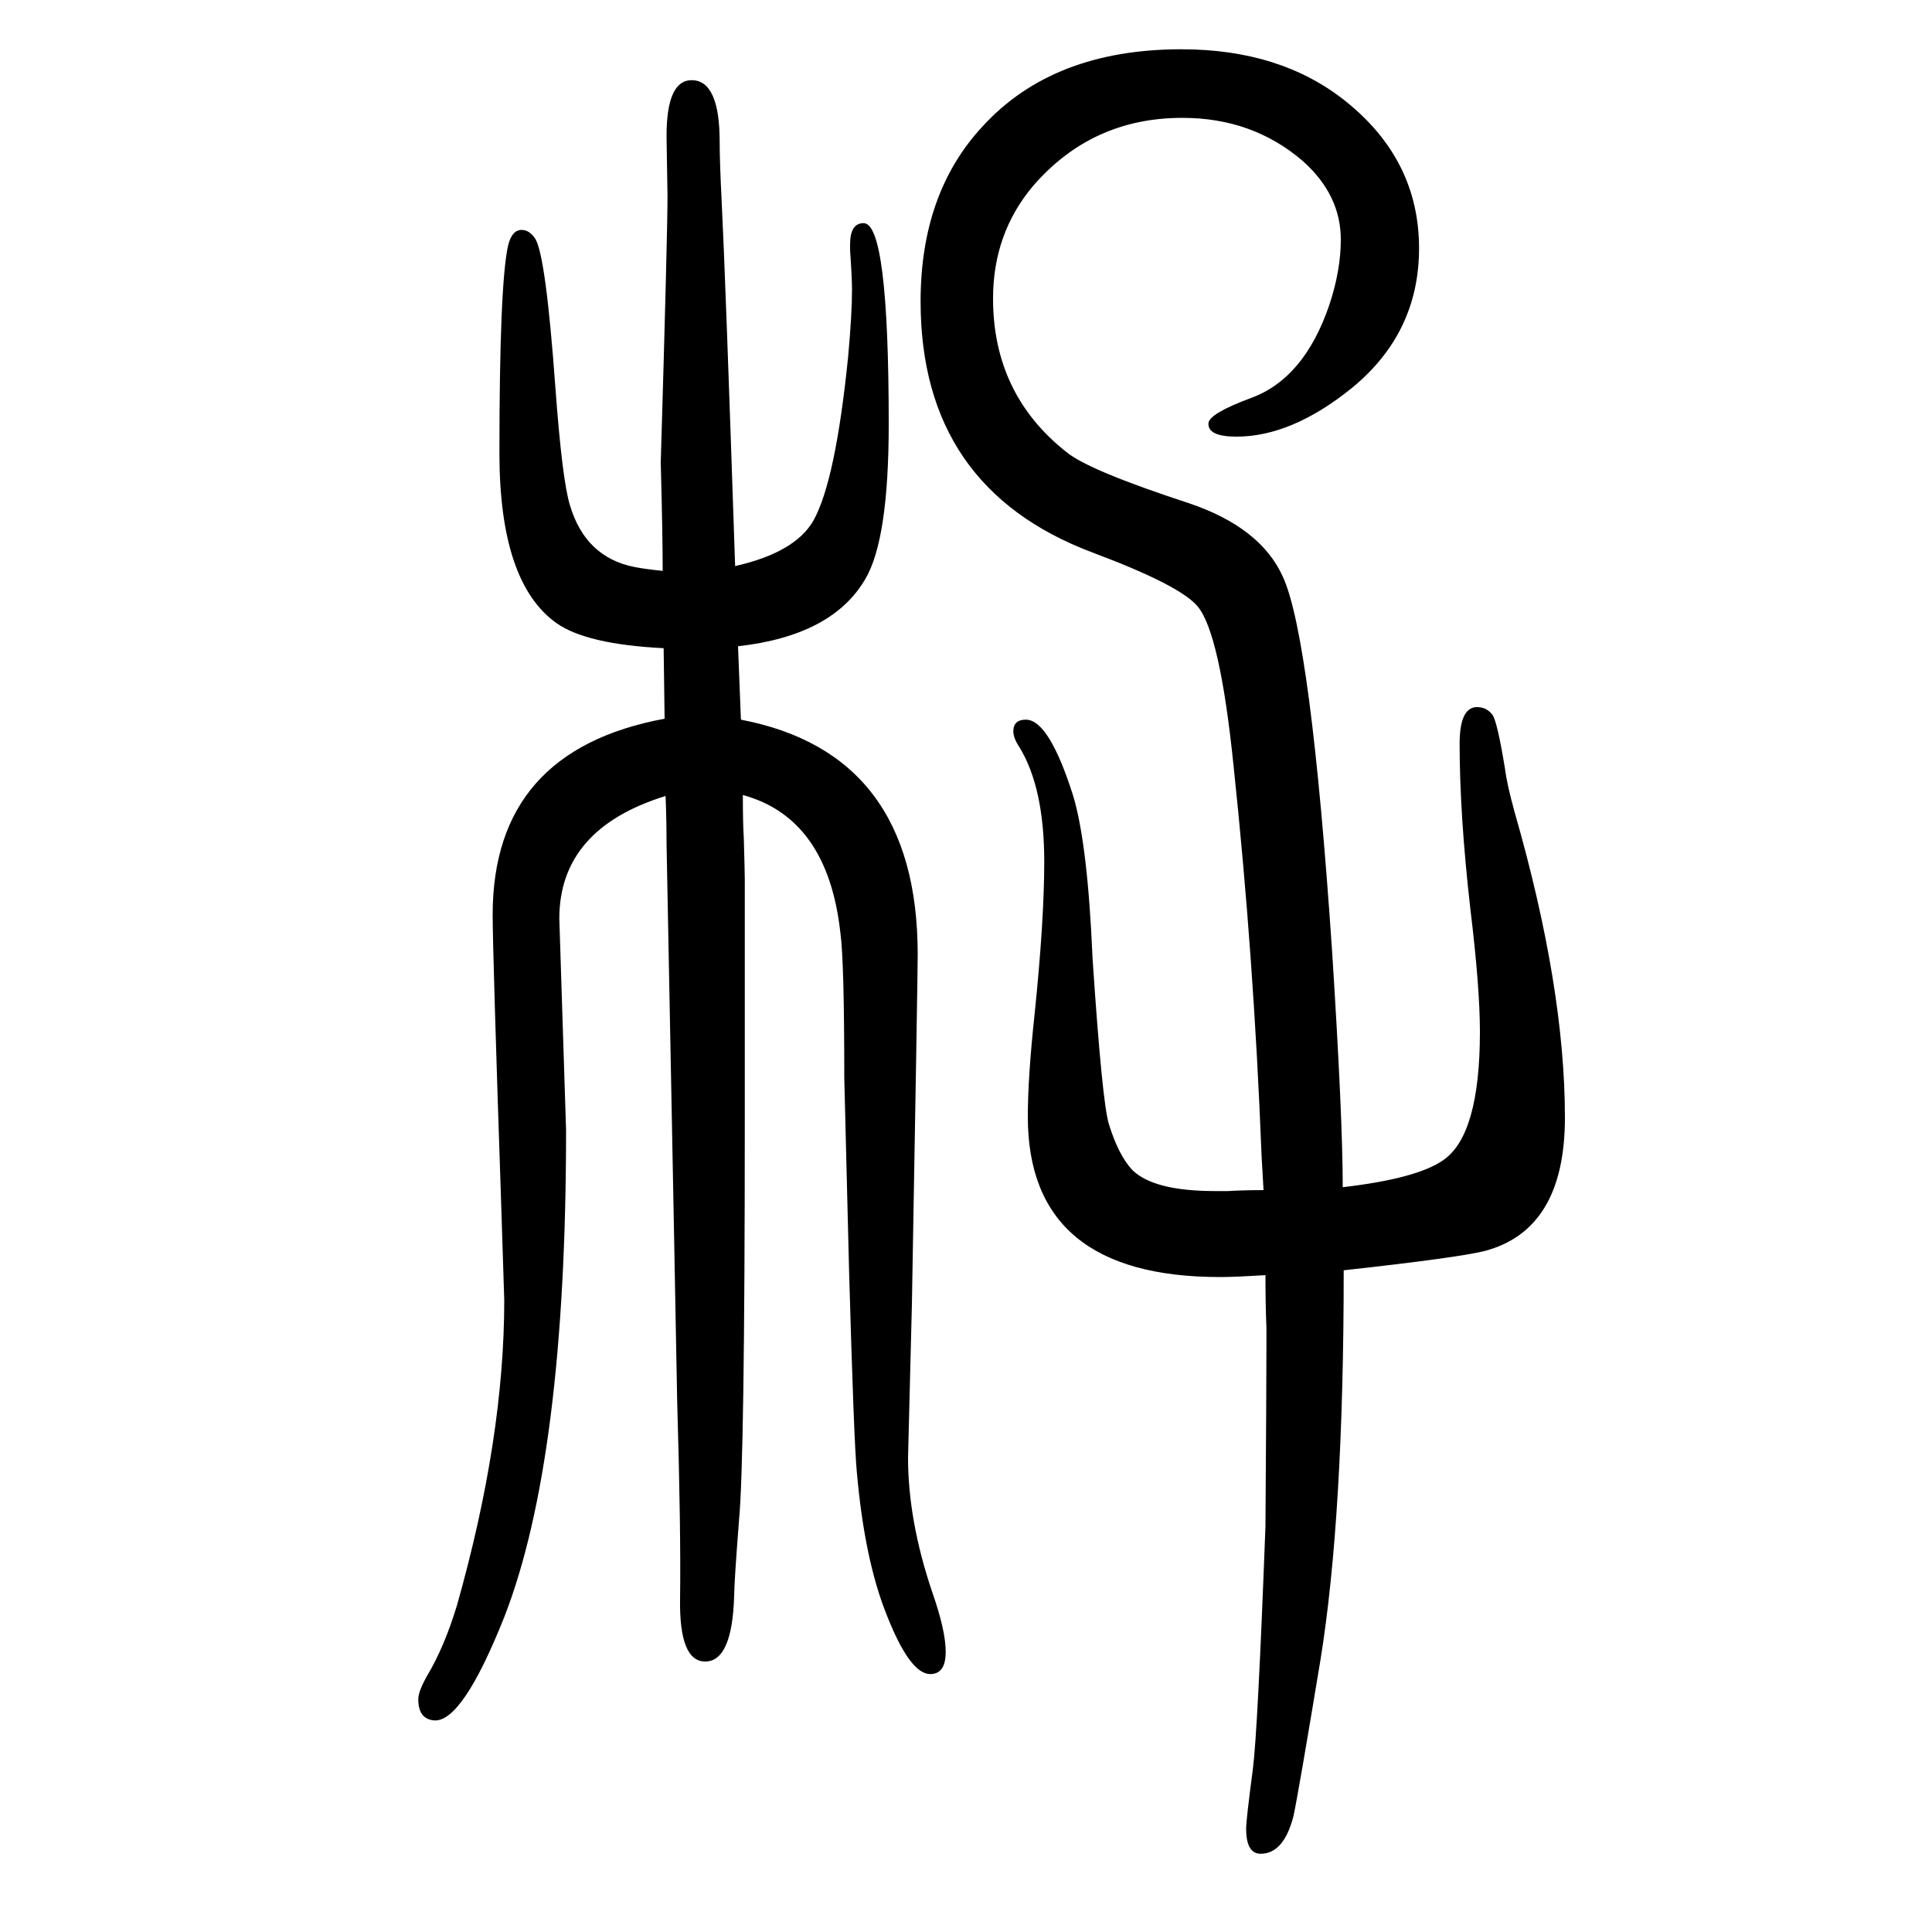
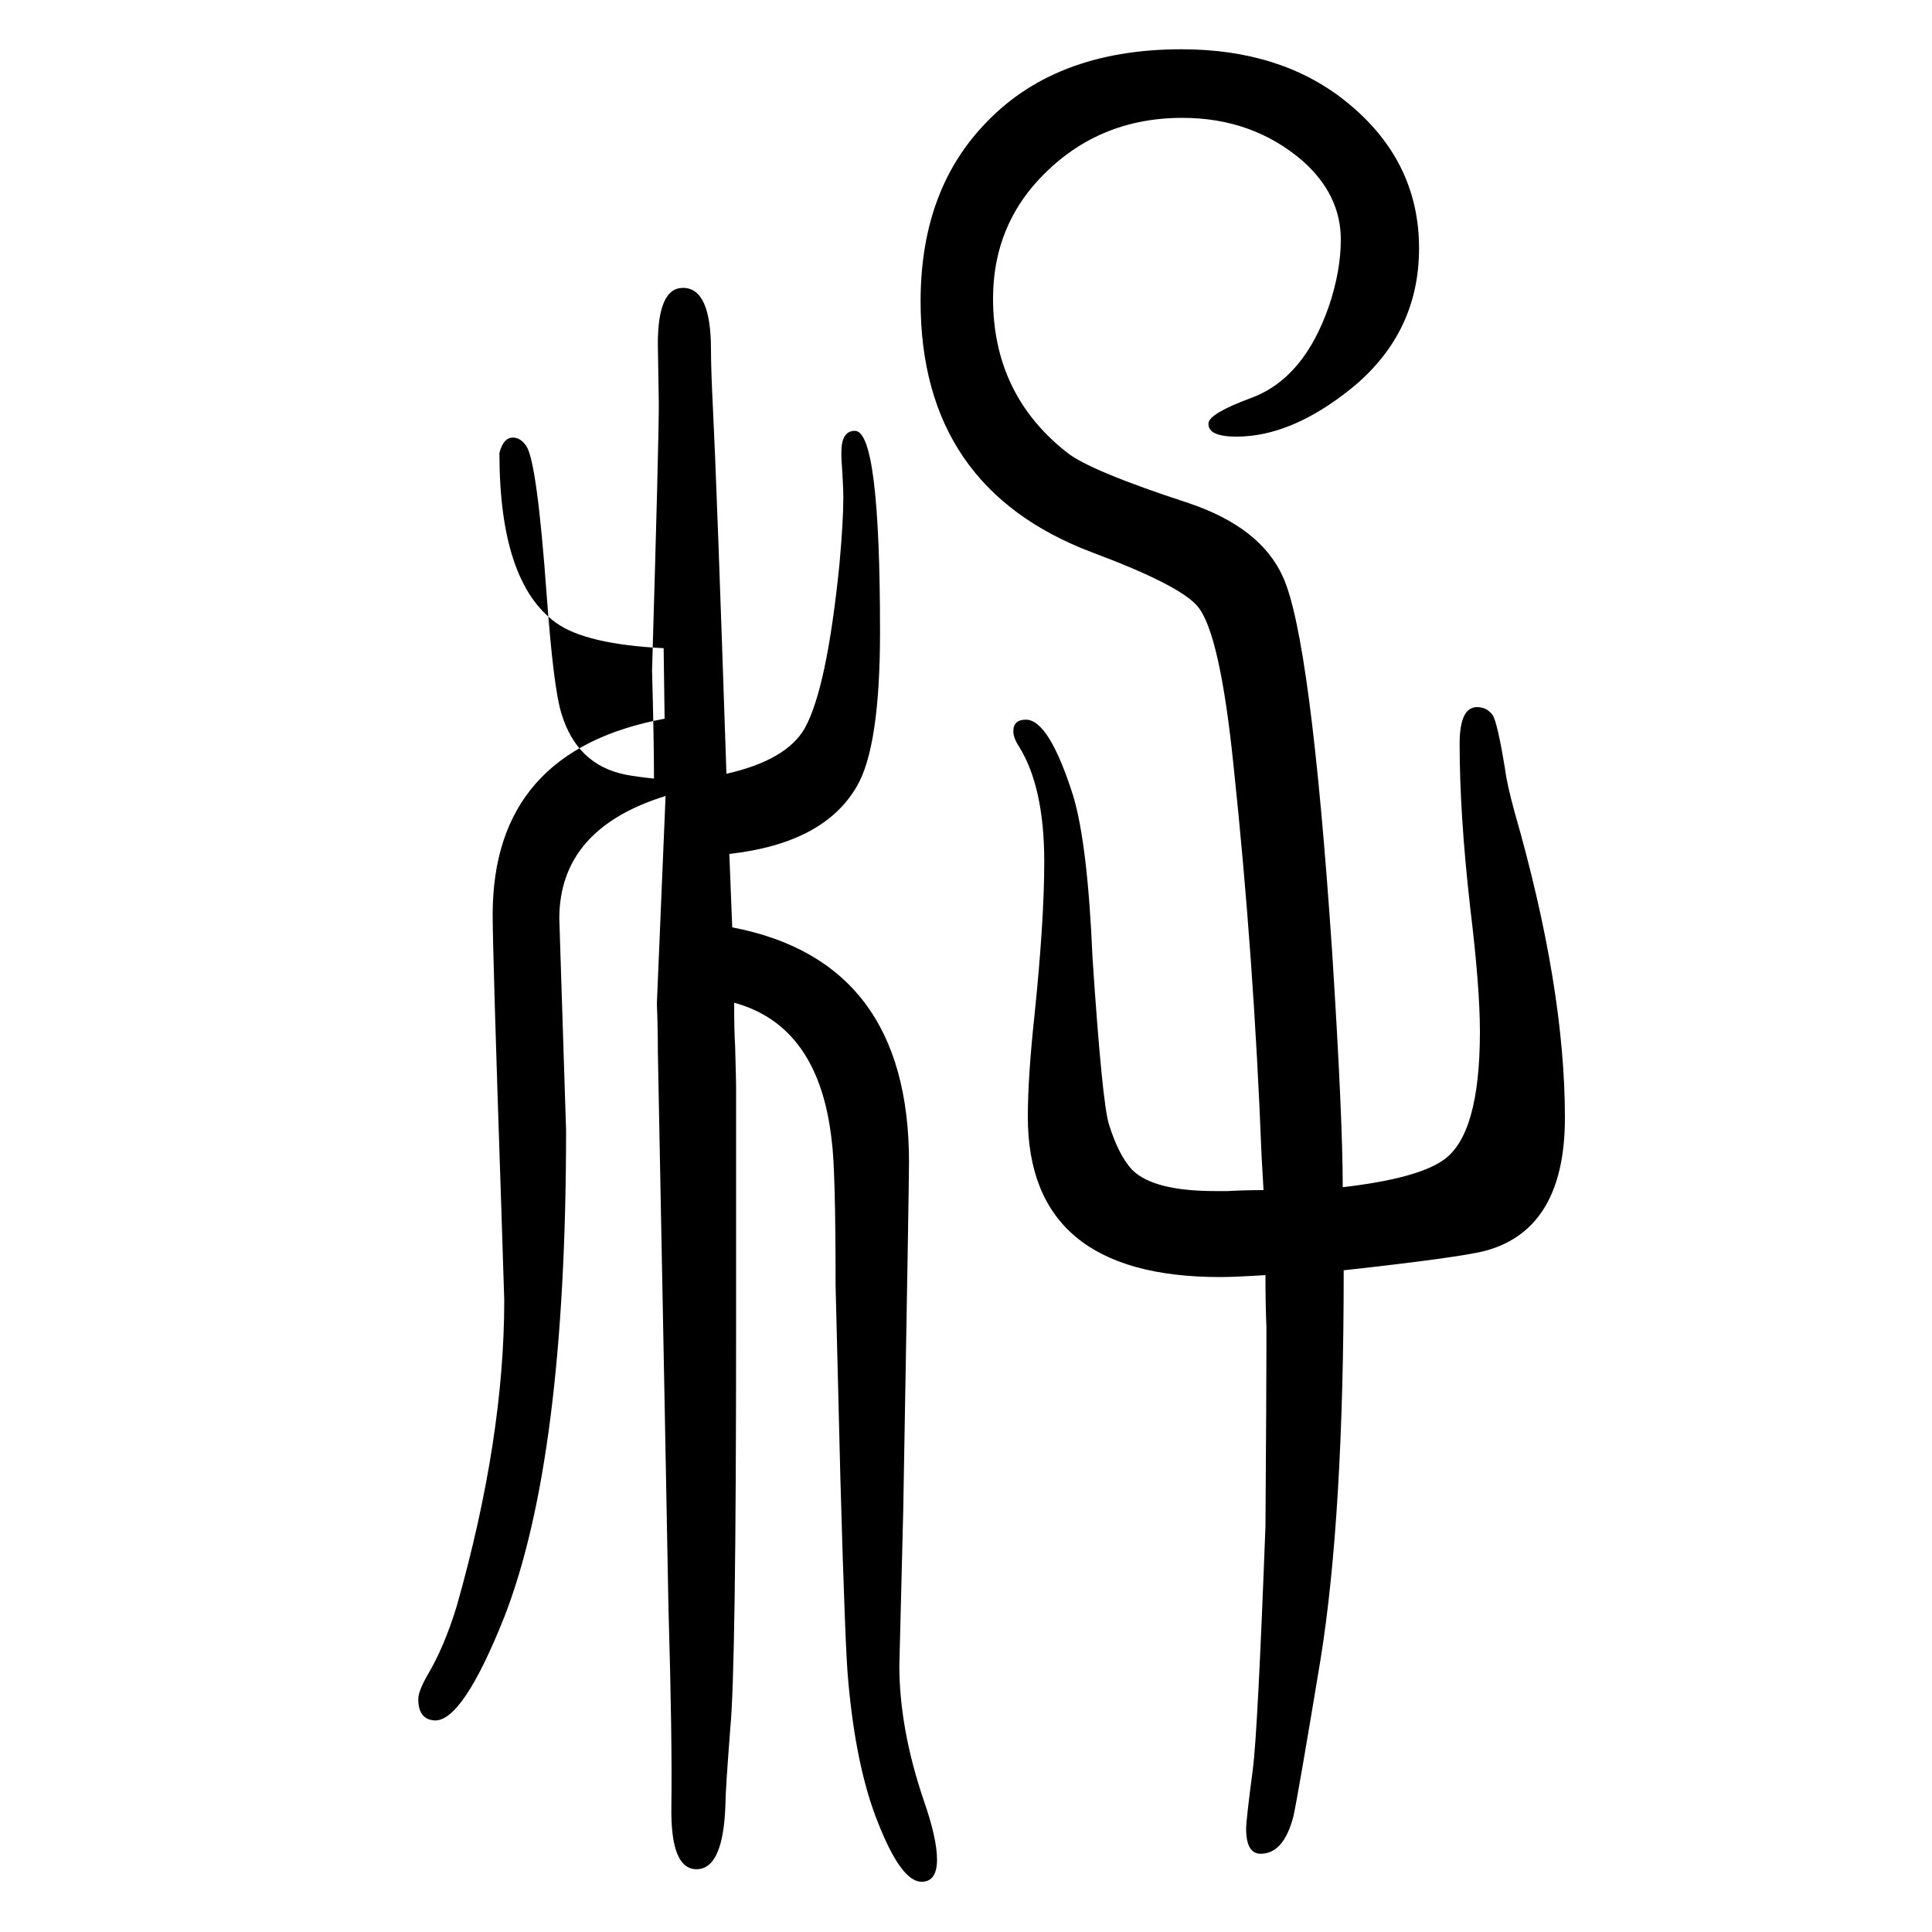
<svg xmlns="http://www.w3.org/2000/svg" height="100" width="100" version="1.1">
-   <path d="M689 826q-110 -34 -110 -127l7 -219q0 -340 -64 -504q-43 -108 -72 -107q-17 1 -17 22q0 8 9 24q18 30 31 73q49 173 49 316l-3 94q-9 267 -9 305q0 170 178 203l-1 73q-80 4 -111 26q-59 42 -59 176q0 175 9 215q4 16 14 16q8 0 14 -9q11 -17 21 -155q7 -95 15 -121 q16 -54 67 -64q10 -2 29 -4q0 39 -2 112q7 236 7 276l-1 62q0 58 26 58q29 0 29 -64q0 -20 2 -60q4 -79 14 -379q62 14 81 47q23 41 36 170q4 44 4 69q0 12 -2 41v6q0 22 14 22q26 0 26 -208q0 -119 -24 -160q-34 -59 -132 -70l3 -76q183 -35 183 -243q0 -23 -6 -362 l-4 -159q0 -65 25 -139q14 -40 14 -62q0 -23 -16 -23q-21 0 -45 61q-23 57 -31 148q-3 30 -8 207l-5 201q0 121 -4 150q-13 119 -101 143q0 -30 1 -45q1 -36 1 -42v-249q0 -353 -6 -415q-5 -65 -5 -78q-2 -68 -30 -68q-27 0 -26 65q1 69 -3 205q-2 112 -11 577q0 24 -1 49z M1391 335q0 -254 -24 -403q-23 -139 -28 -162q-10 -39 -34 -39q-15 0 -15 26q0 9 7 62q5 39 13 251q1 144 1 185v21q-1 23 -1 54q-32 -2 -47 -2q-199 0 -199 166q0 41 7 106q10 97 10 158q0 77 -26 119q-6 9 -6 16q0 12 13 12q24 0 49 -79q15 -50 20 -168q10 -150 17 -172 q10 -32 24 -47q22 -22 86 -22h13q17 1 37 1l-2 35q-8 206 -29 404q-14 137 -37 165q-18 22 -109 56q-178 67 -178 260q0 112 64 181q73 80 206 80q102 0 169 -53q77 -61 77 -153q0 -88 -70 -145q-62 -50 -119 -50q-30 0 -29 14q1 10 44 26q55 20 81 96q12 36 12 68 q0 46 -39 81q-52 45 -125 45q-94 0 -155 -71q-41 -49 -41 -116q0 -99 76 -159q23 -19 127 -53q74 -25 97 -76q29 -63 51 -388q11 -172 11 -244q77 9 104 28q38 26 38 133q0 46 -10 128q-11 97 -11 170q0 38 18 38q10 0 16 -8q5 -7 13 -56q2 -16 10 -45q52 -181 52 -316 q0 -116 -83 -138q-28 -7 -146 -20z" style="" transform="scale(0.05 -0.05) translate(0 -1650)" />
+   <path d="M689 826q-110 -34 -110 -127l7 -219q0 -340 -64 -504q-43 -108 -72 -107q-17 1 -17 22q0 8 9 24q18 30 31 73q49 173 49 316l-3 94q-9 267 -9 305q0 170 178 203l-1 73q-80 4 -111 26q-59 42 -59 176q4 16 14 16q8 0 14 -9q11 -17 21 -155q7 -95 15 -121 q16 -54 67 -64q10 -2 29 -4q0 39 -2 112q7 236 7 276l-1 62q0 58 26 58q29 0 29 -64q0 -20 2 -60q4 -79 14 -379q62 14 81 47q23 41 36 170q4 44 4 69q0 12 -2 41v6q0 22 14 22q26 0 26 -208q0 -119 -24 -160q-34 -59 -132 -70l3 -76q183 -35 183 -243q0 -23 -6 -362 l-4 -159q0 -65 25 -139q14 -40 14 -62q0 -23 -16 -23q-21 0 -45 61q-23 57 -31 148q-3 30 -8 207l-5 201q0 121 -4 150q-13 119 -101 143q0 -30 1 -45q1 -36 1 -42v-249q0 -353 -6 -415q-5 -65 -5 -78q-2 -68 -30 -68q-27 0 -26 65q1 69 -3 205q-2 112 -11 577q0 24 -1 49z M1391 335q0 -254 -24 -403q-23 -139 -28 -162q-10 -39 -34 -39q-15 0 -15 26q0 9 7 62q5 39 13 251q1 144 1 185v21q-1 23 -1 54q-32 -2 -47 -2q-199 0 -199 166q0 41 7 106q10 97 10 158q0 77 -26 119q-6 9 -6 16q0 12 13 12q24 0 49 -79q15 -50 20 -168q10 -150 17 -172 q10 -32 24 -47q22 -22 86 -22h13q17 1 37 1l-2 35q-8 206 -29 404q-14 137 -37 165q-18 22 -109 56q-178 67 -178 260q0 112 64 181q73 80 206 80q102 0 169 -53q77 -61 77 -153q0 -88 -70 -145q-62 -50 -119 -50q-30 0 -29 14q1 10 44 26q55 20 81 96q12 36 12 68 q0 46 -39 81q-52 45 -125 45q-94 0 -155 -71q-41 -49 -41 -116q0 -99 76 -159q23 -19 127 -53q74 -25 97 -76q29 -63 51 -388q11 -172 11 -244q77 9 104 28q38 26 38 133q0 46 -10 128q-11 97 -11 170q0 38 18 38q10 0 16 -8q5 -7 13 -56q2 -16 10 -45q52 -181 52 -316 q0 -116 -83 -138q-28 -7 -146 -20z" style="" transform="scale(0.05 -0.05) translate(0 -1650)" />
</svg>